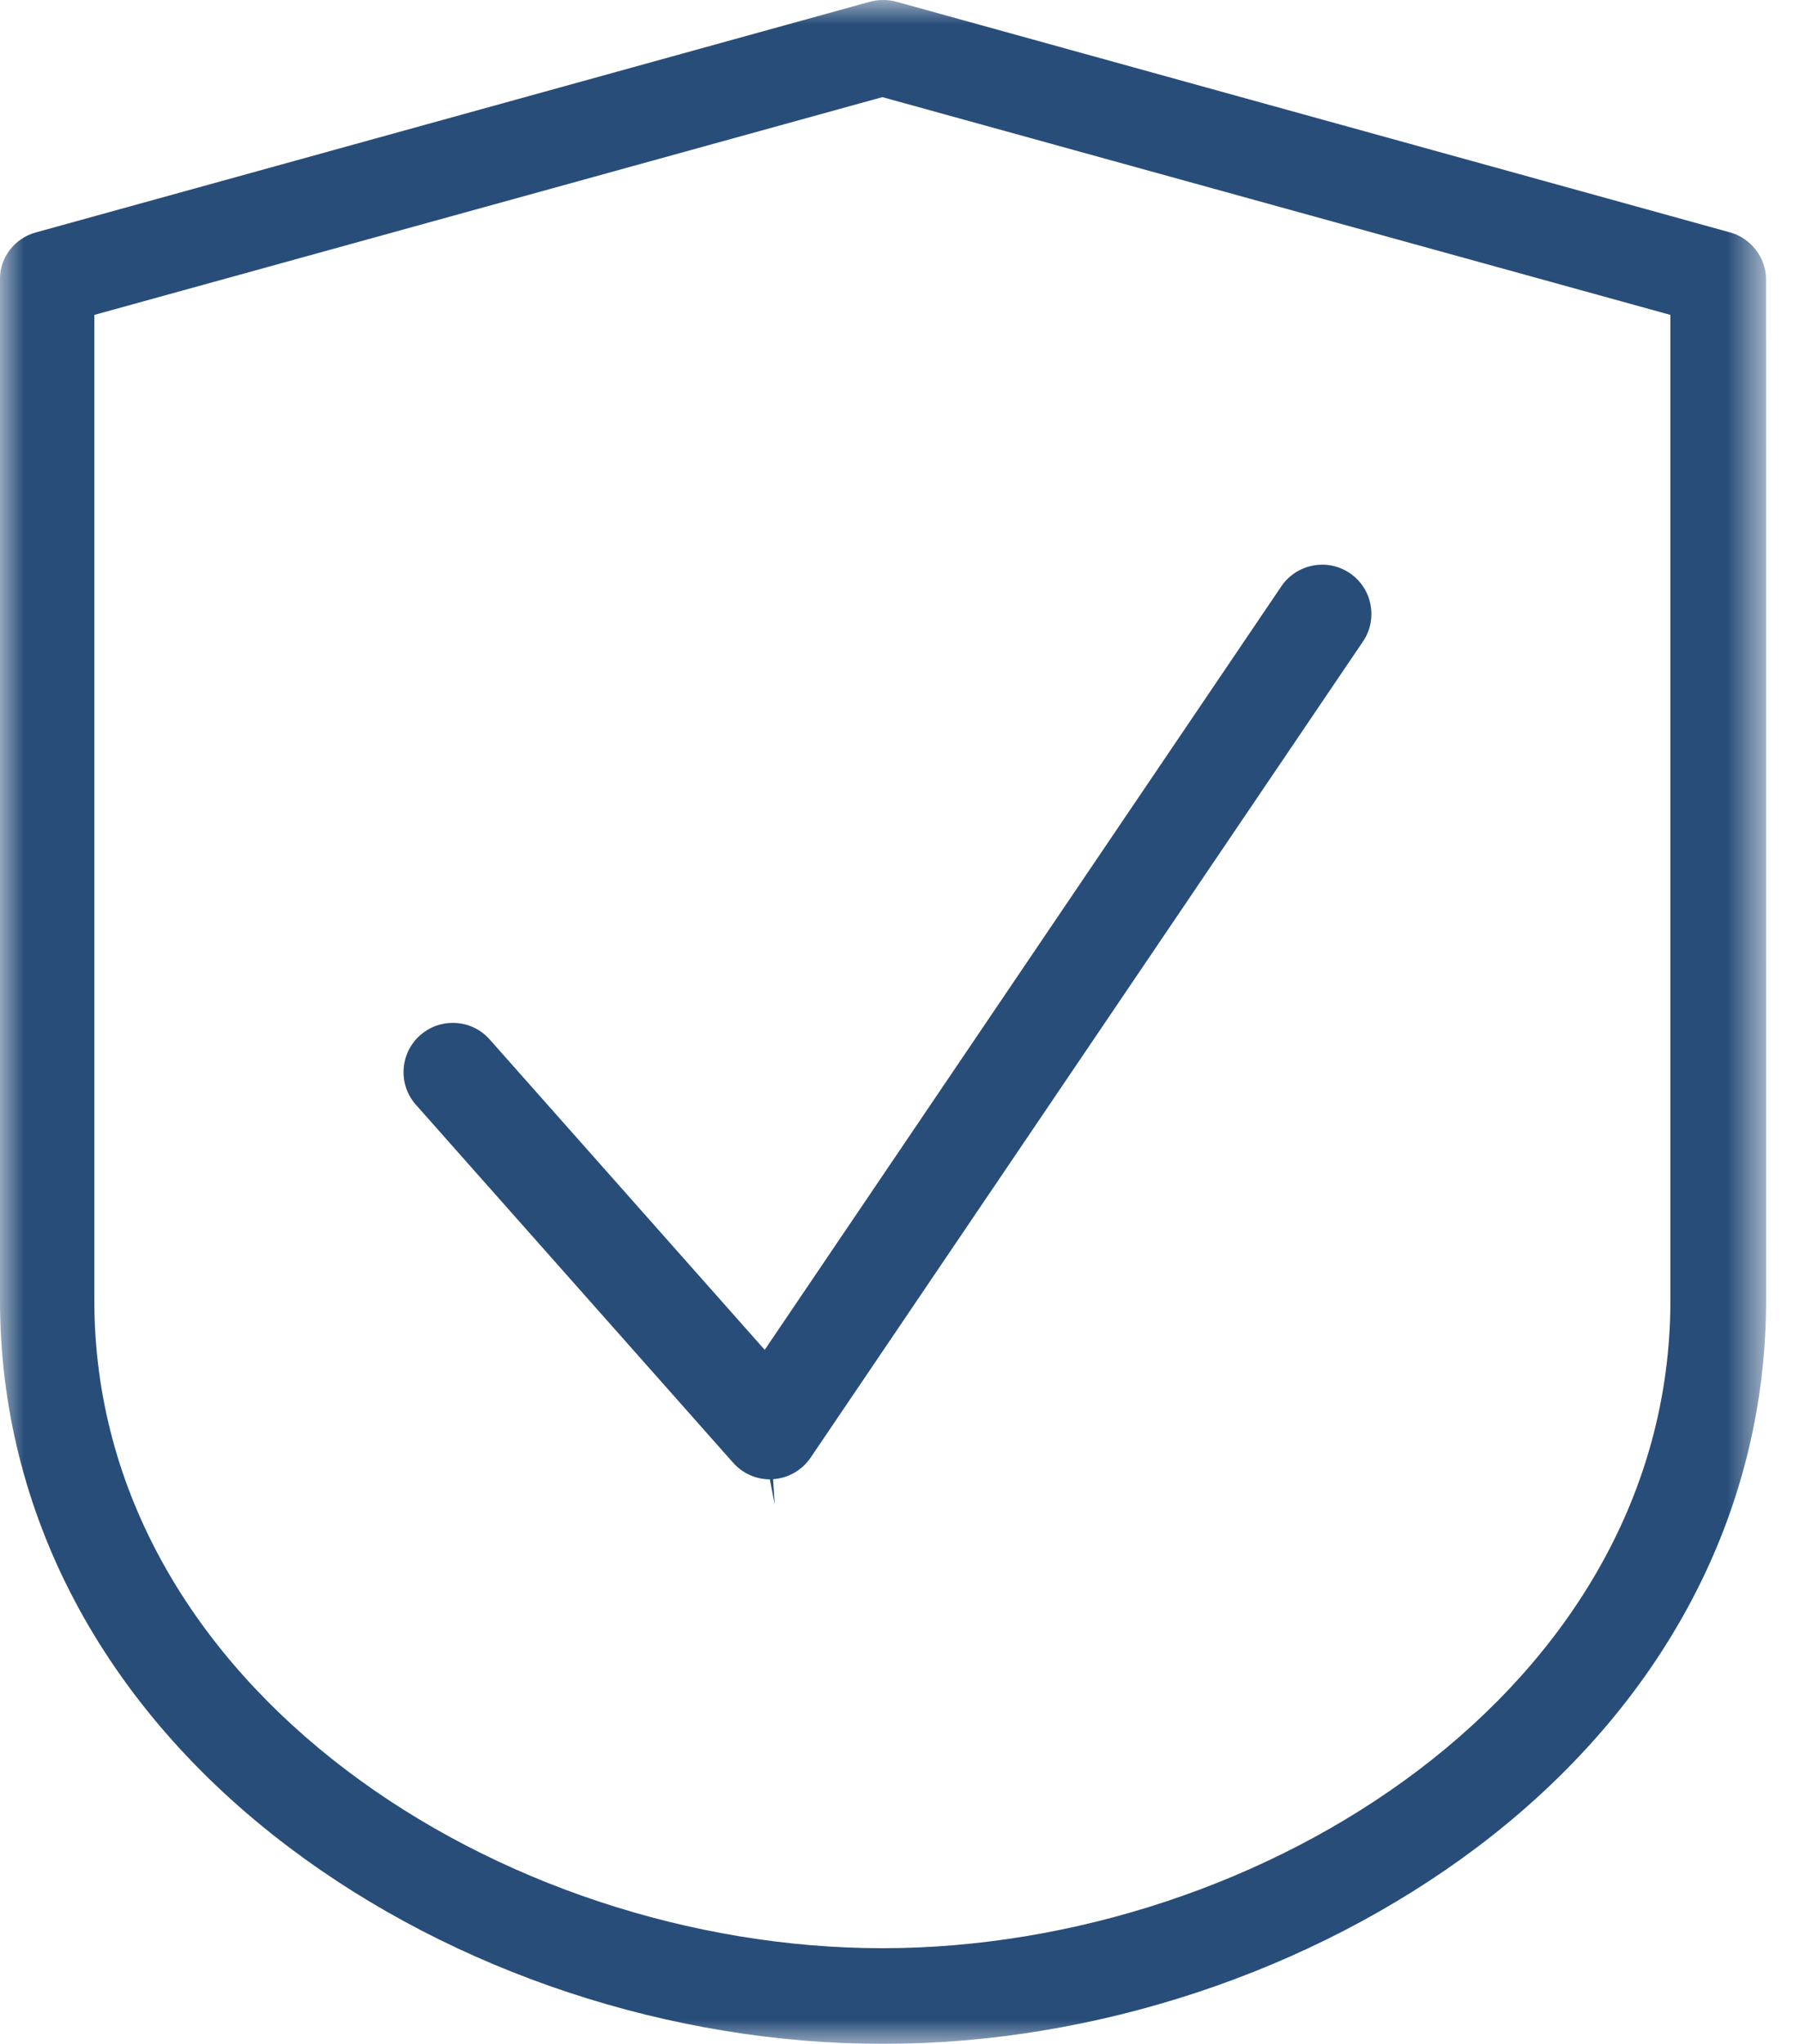
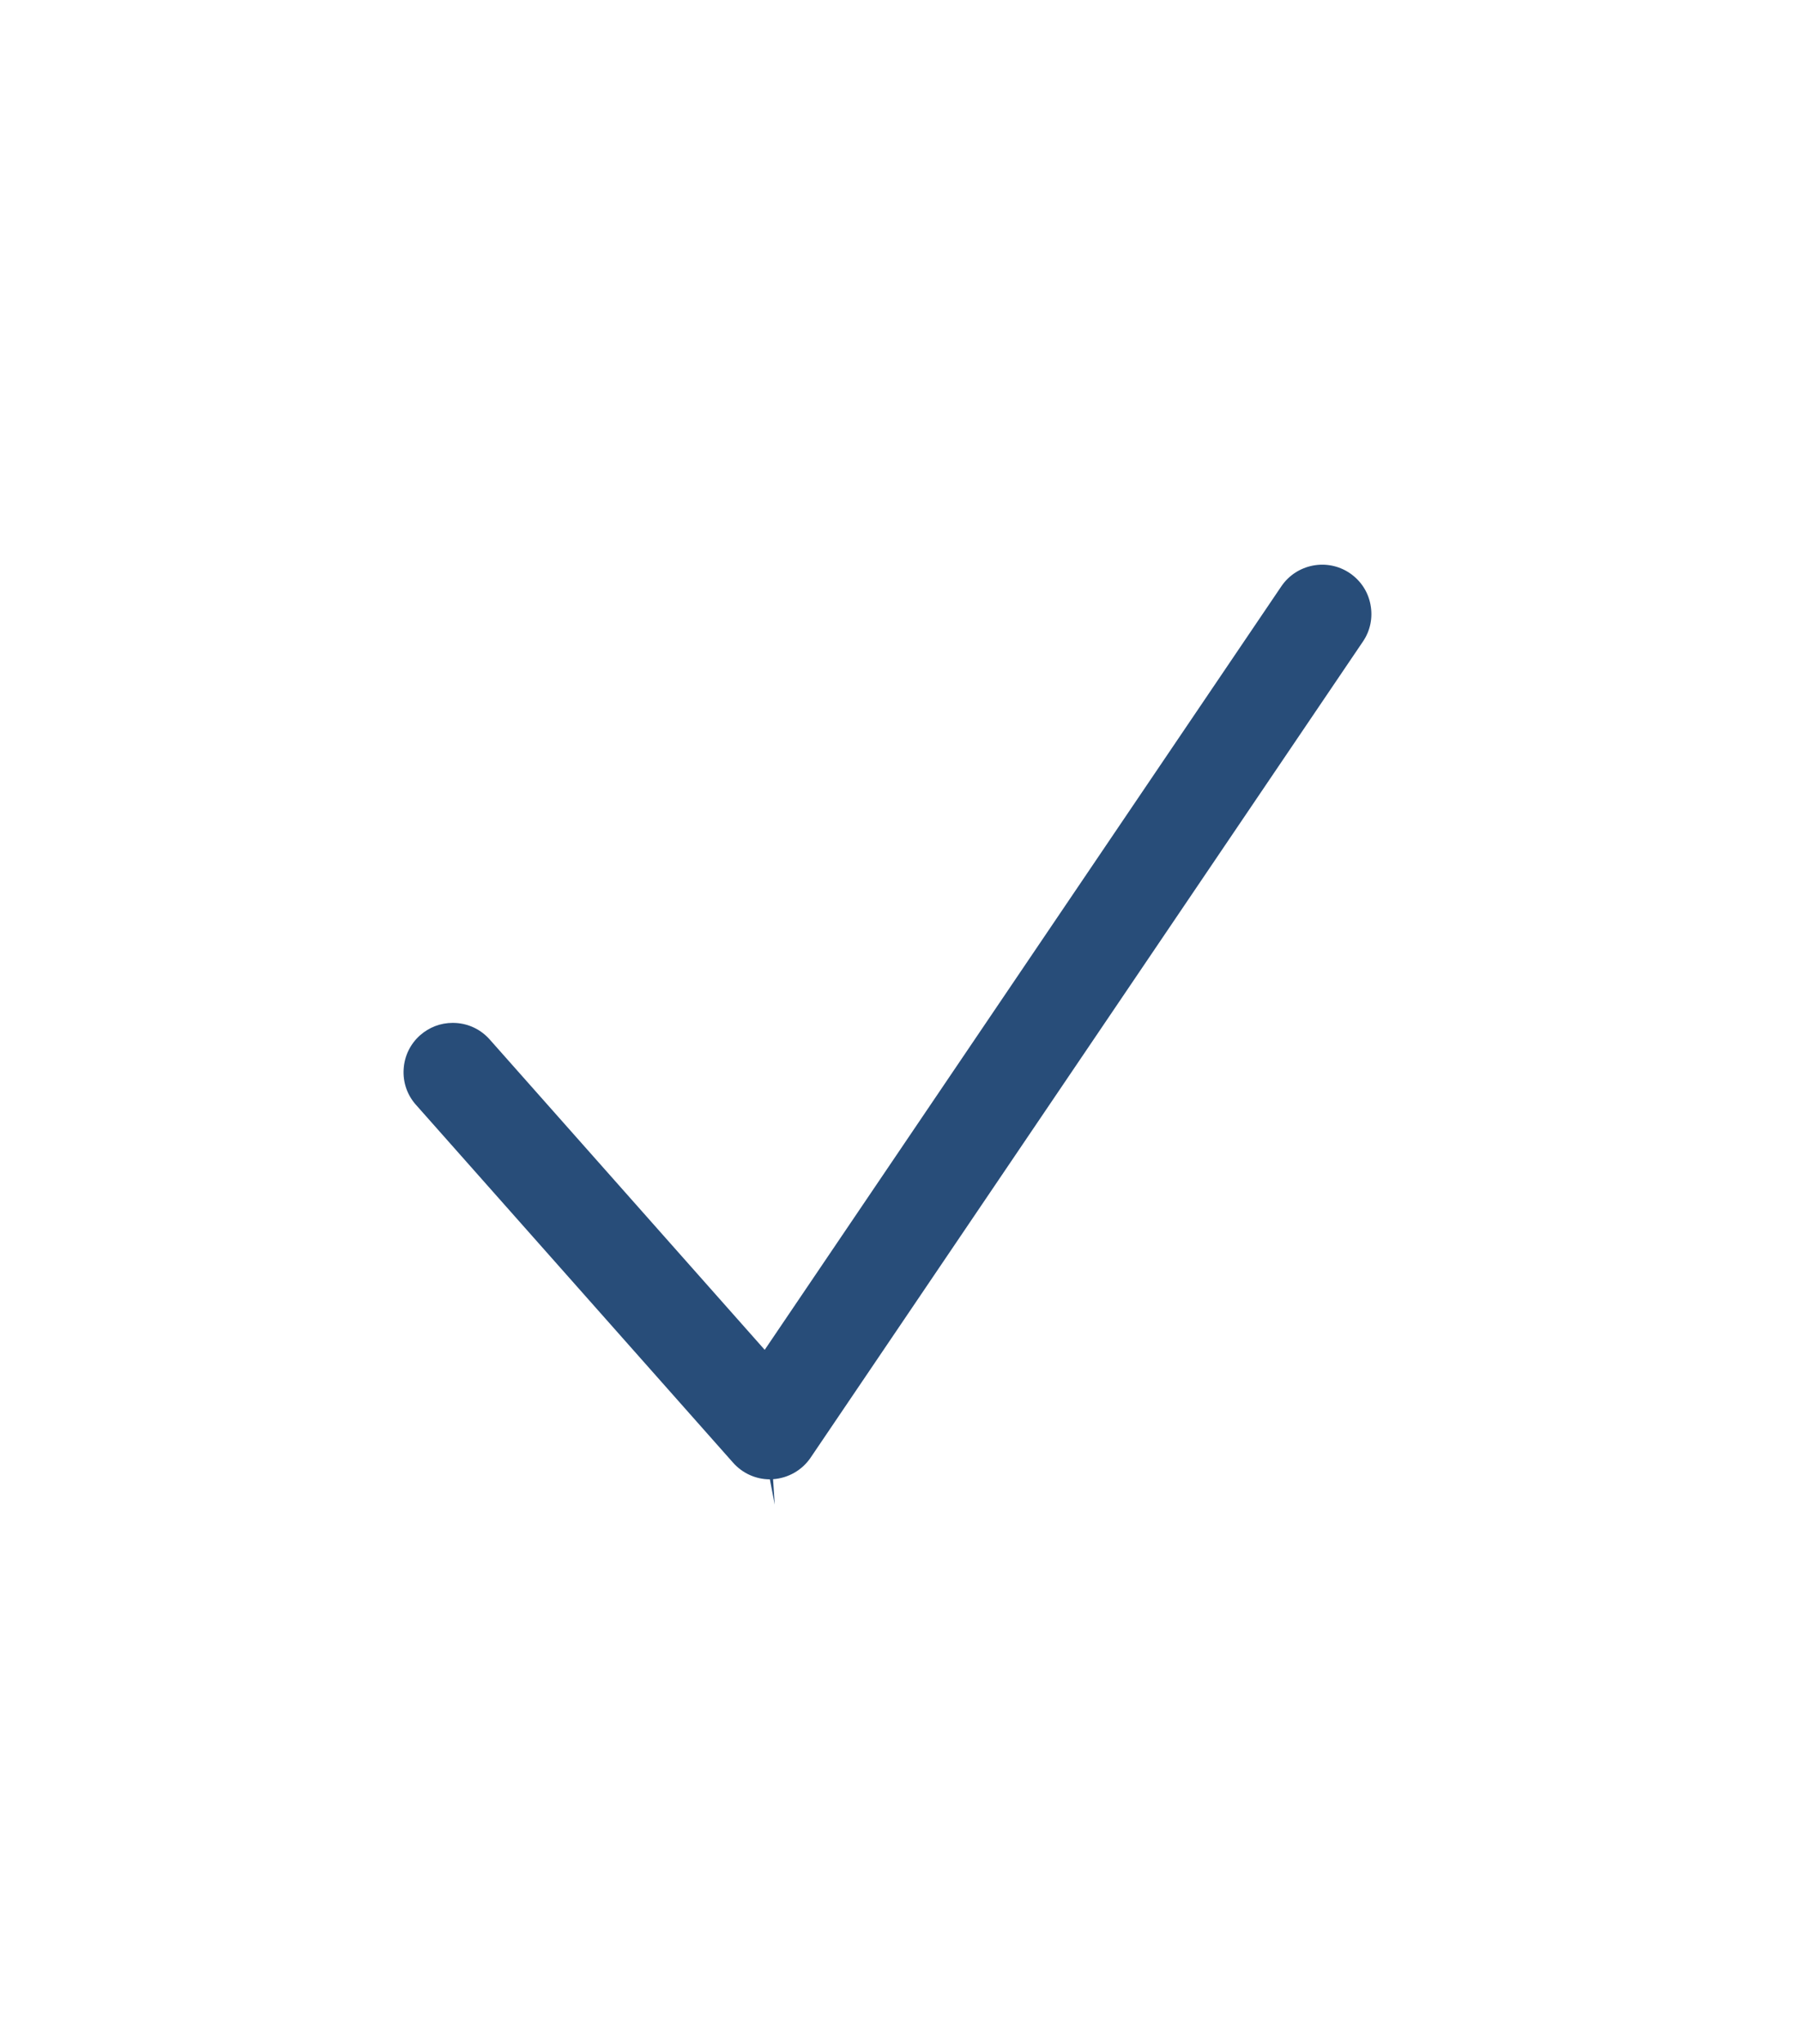
<svg xmlns="http://www.w3.org/2000/svg" xmlns:xlink="http://www.w3.org/1999/xlink" width="37px" height="42px" viewBox="0 0 37 42" version="1.1">
  <title>Group 8</title>
  <defs>
    <polygon id="path-1" points="0 0 36.303 0 36.303 42 0 42" />
    <polygon id="path-3" points="0 42 36.304 42 36.304 0 0 0" />
  </defs>
  <g id="Login-&amp;-Registration-Support-Screen" stroke="none" stroke-width="1" fill="none" fill-rule="evenodd">
    <g id="07_Need-Help?_Multifactor-Authentication" transform="translate(-444, -249)">
      <g id="Group-8" transform="translate(444, 249)">
        <g id="Group-3" transform="translate(0, 0)">
          <mask id="mask-2" fill="white">
            <use xlink:href="#path-1" />
          </mask>
          <g id="Clip-2" />
-           <path d="M18.138,40.034 C10.315,40.034 1.939,34.685 1.939,26.721 L1.939,6.471 L18.138,1.996 L34.336,6.471 L34.336,26.721 C34.336,34.685 25.962,40.034 18.138,40.034 M36.303,26.721 L36.302,5.722 C36.295,5.293 35.994,4.899 35.571,4.778 L18.409,0.031 C18.328,0.01 18.243,-0 18.156,-0 C18.064,-0 17.97,0.011 17.877,0.037 L0.724,4.78 C0.3,4.901 0,5.289 0,5.722 L0,26.721 C0,31.08 2.11,35.072 5.943,37.962 C9.344,40.529 13.794,42 18.151,42 C22.497,42 26.947,40.528 30.361,37.961 C34.192,35.071 36.303,31.08 36.303,26.721" id="Fill-1" fill="#284D79" mask="url(#mask-2)" />
        </g>
        <path d="M28.016,13.183 C28.168,12.96 28.222,12.69 28.171,12.424 C28.121,12.158 27.969,11.929 27.745,11.777 C27.284,11.465 26.653,11.586 26.339,12.048 L15.719,27.738 L10.065,21.359 C9.886,21.158 9.639,21.037 9.369,21.021 C9.348,21.02 9.327,21.019 9.307,21.019 C9.058,21.019 8.823,21.108 8.635,21.274 C8.433,21.453 8.313,21.701 8.297,21.97 C8.28,22.24 8.37,22.501 8.549,22.702 L15.068,30.056 C15.26,30.274 15.536,30.399 15.825,30.399 L15.925,30.919 L15.925,30.919 L15.891,30.396 C16.201,30.375 16.489,30.211 16.663,29.953 L28.016,13.183 Z" id="Fill-4" fill="#284D79" />
        <mask id="mask-4" fill="white">
          <use xlink:href="#path-3" />
        </mask>
        <g id="Clip-7" />
        <polygon id="Fill-6" fill="#009CDE" mask="url(#mask-4)" points="15.925 30.92 15.925 30.92" />
      </g>
    </g>
  </g>
</svg>